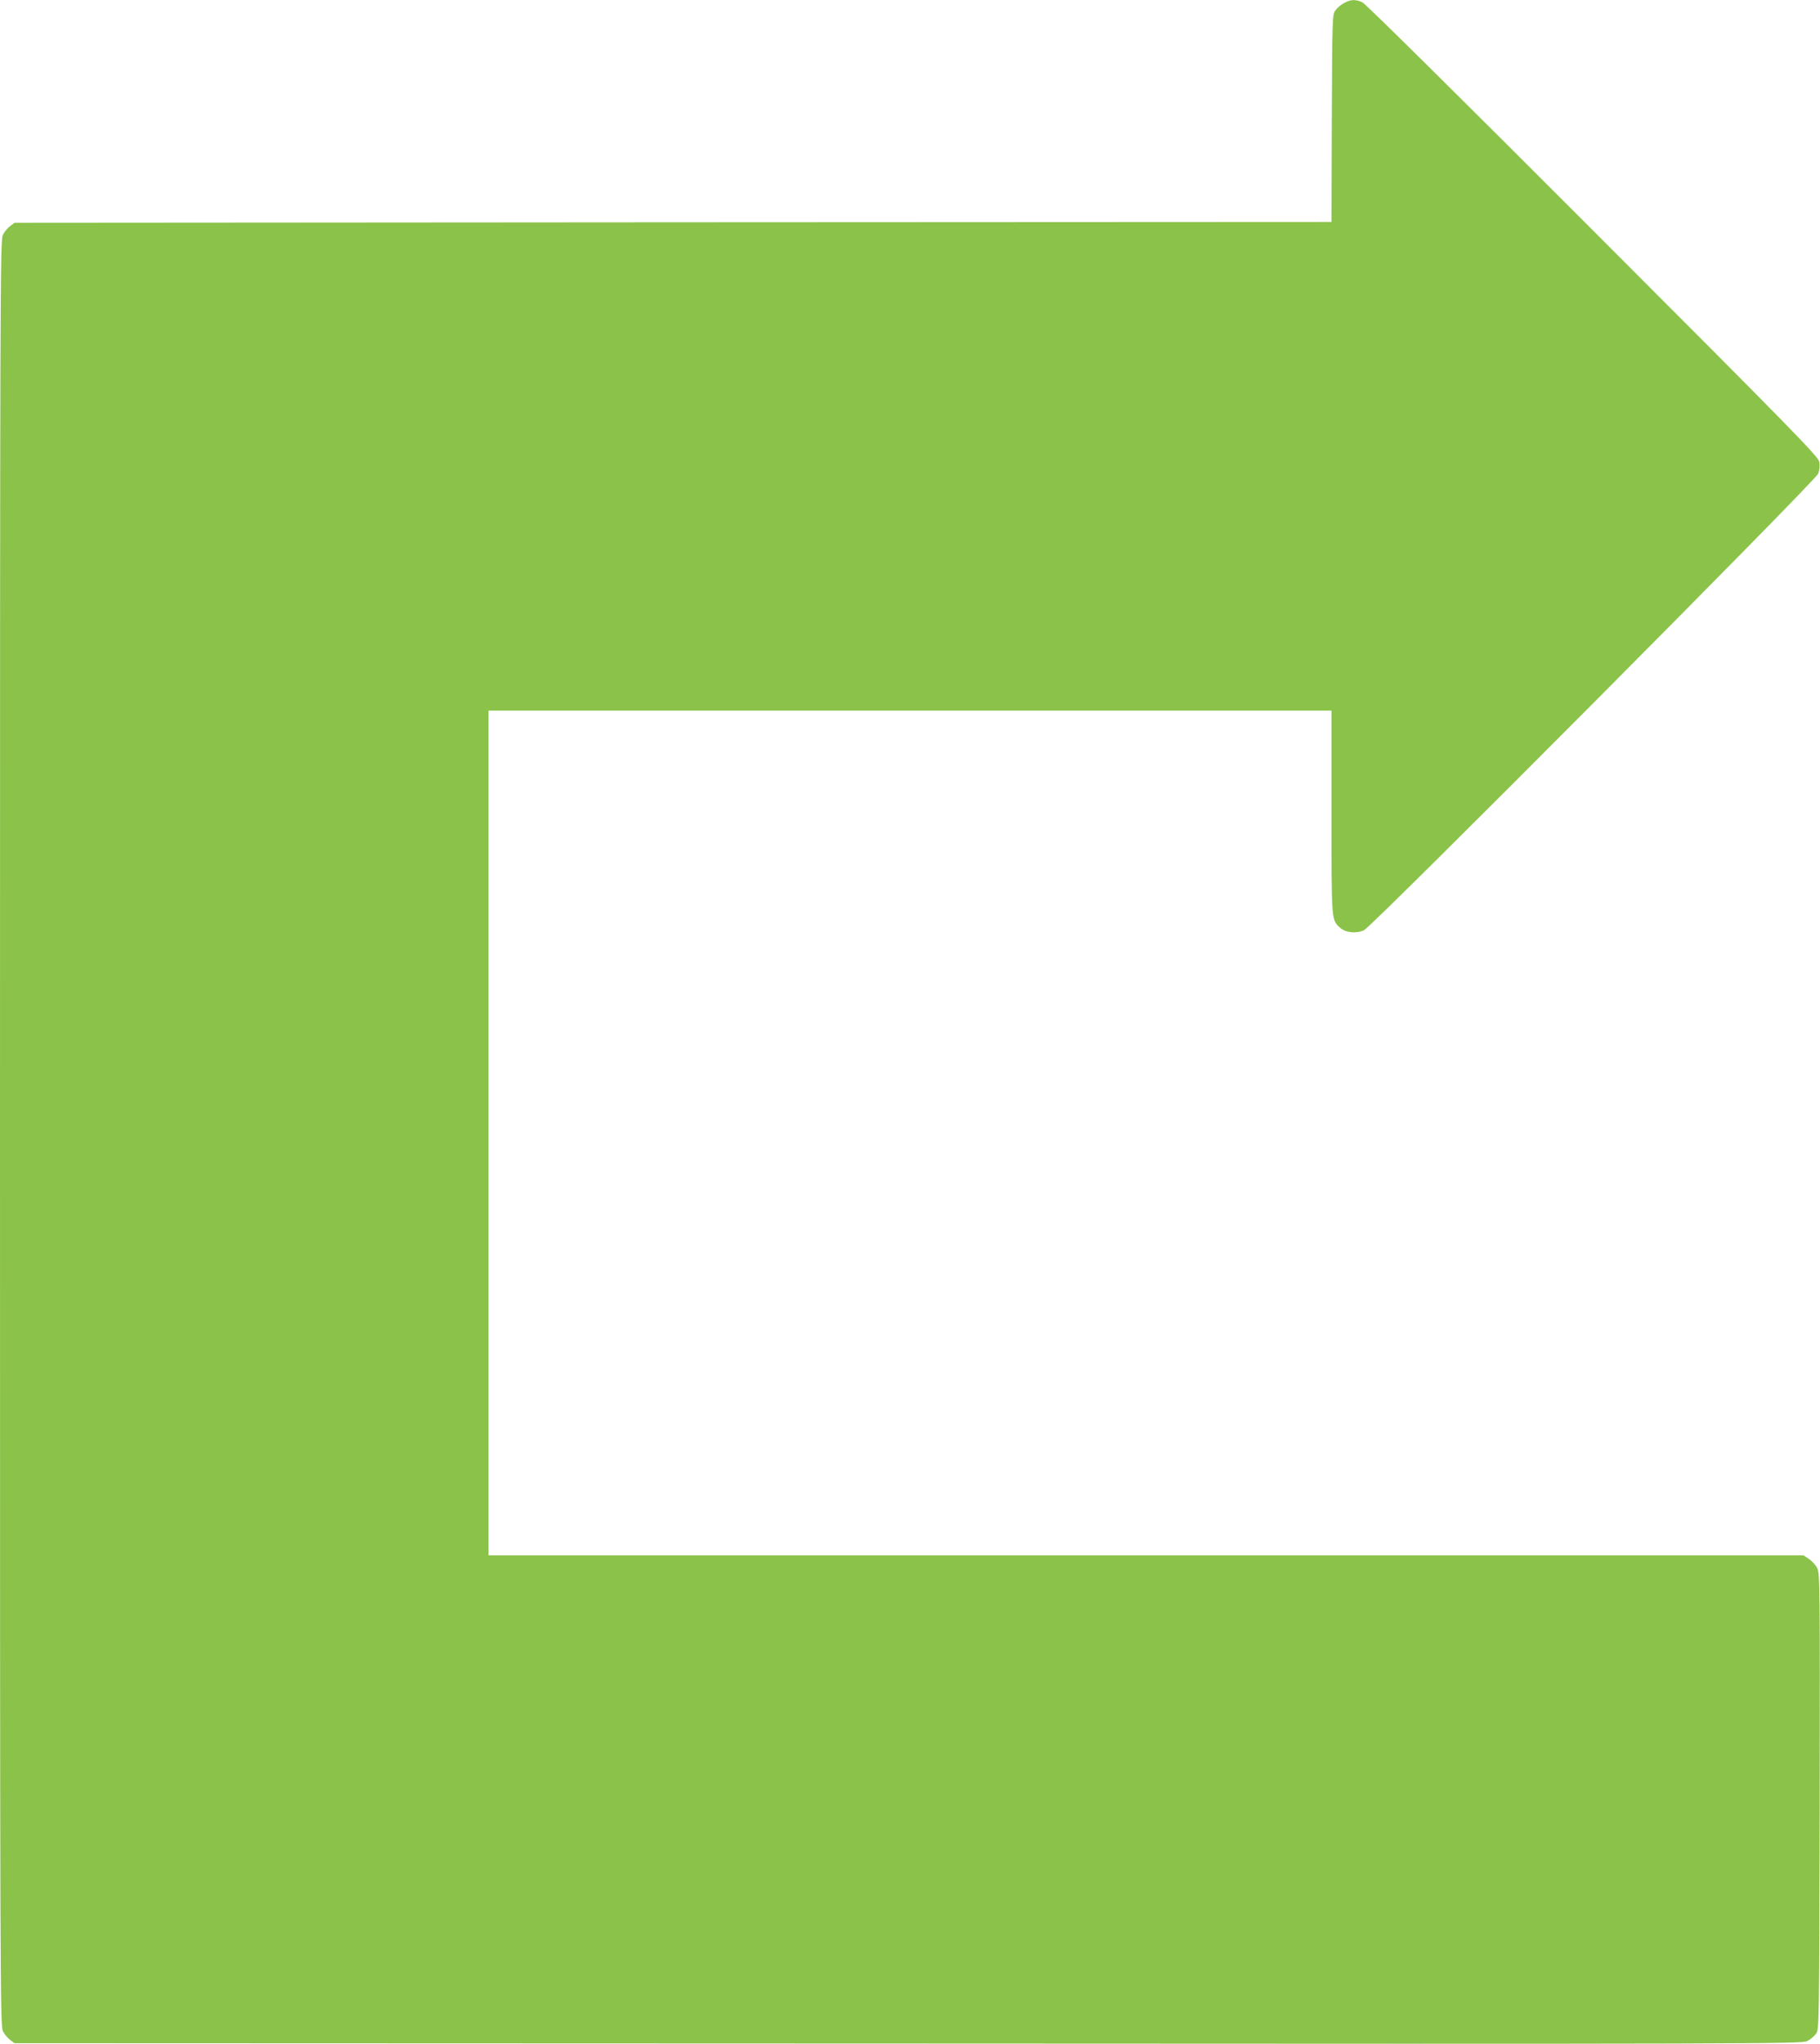
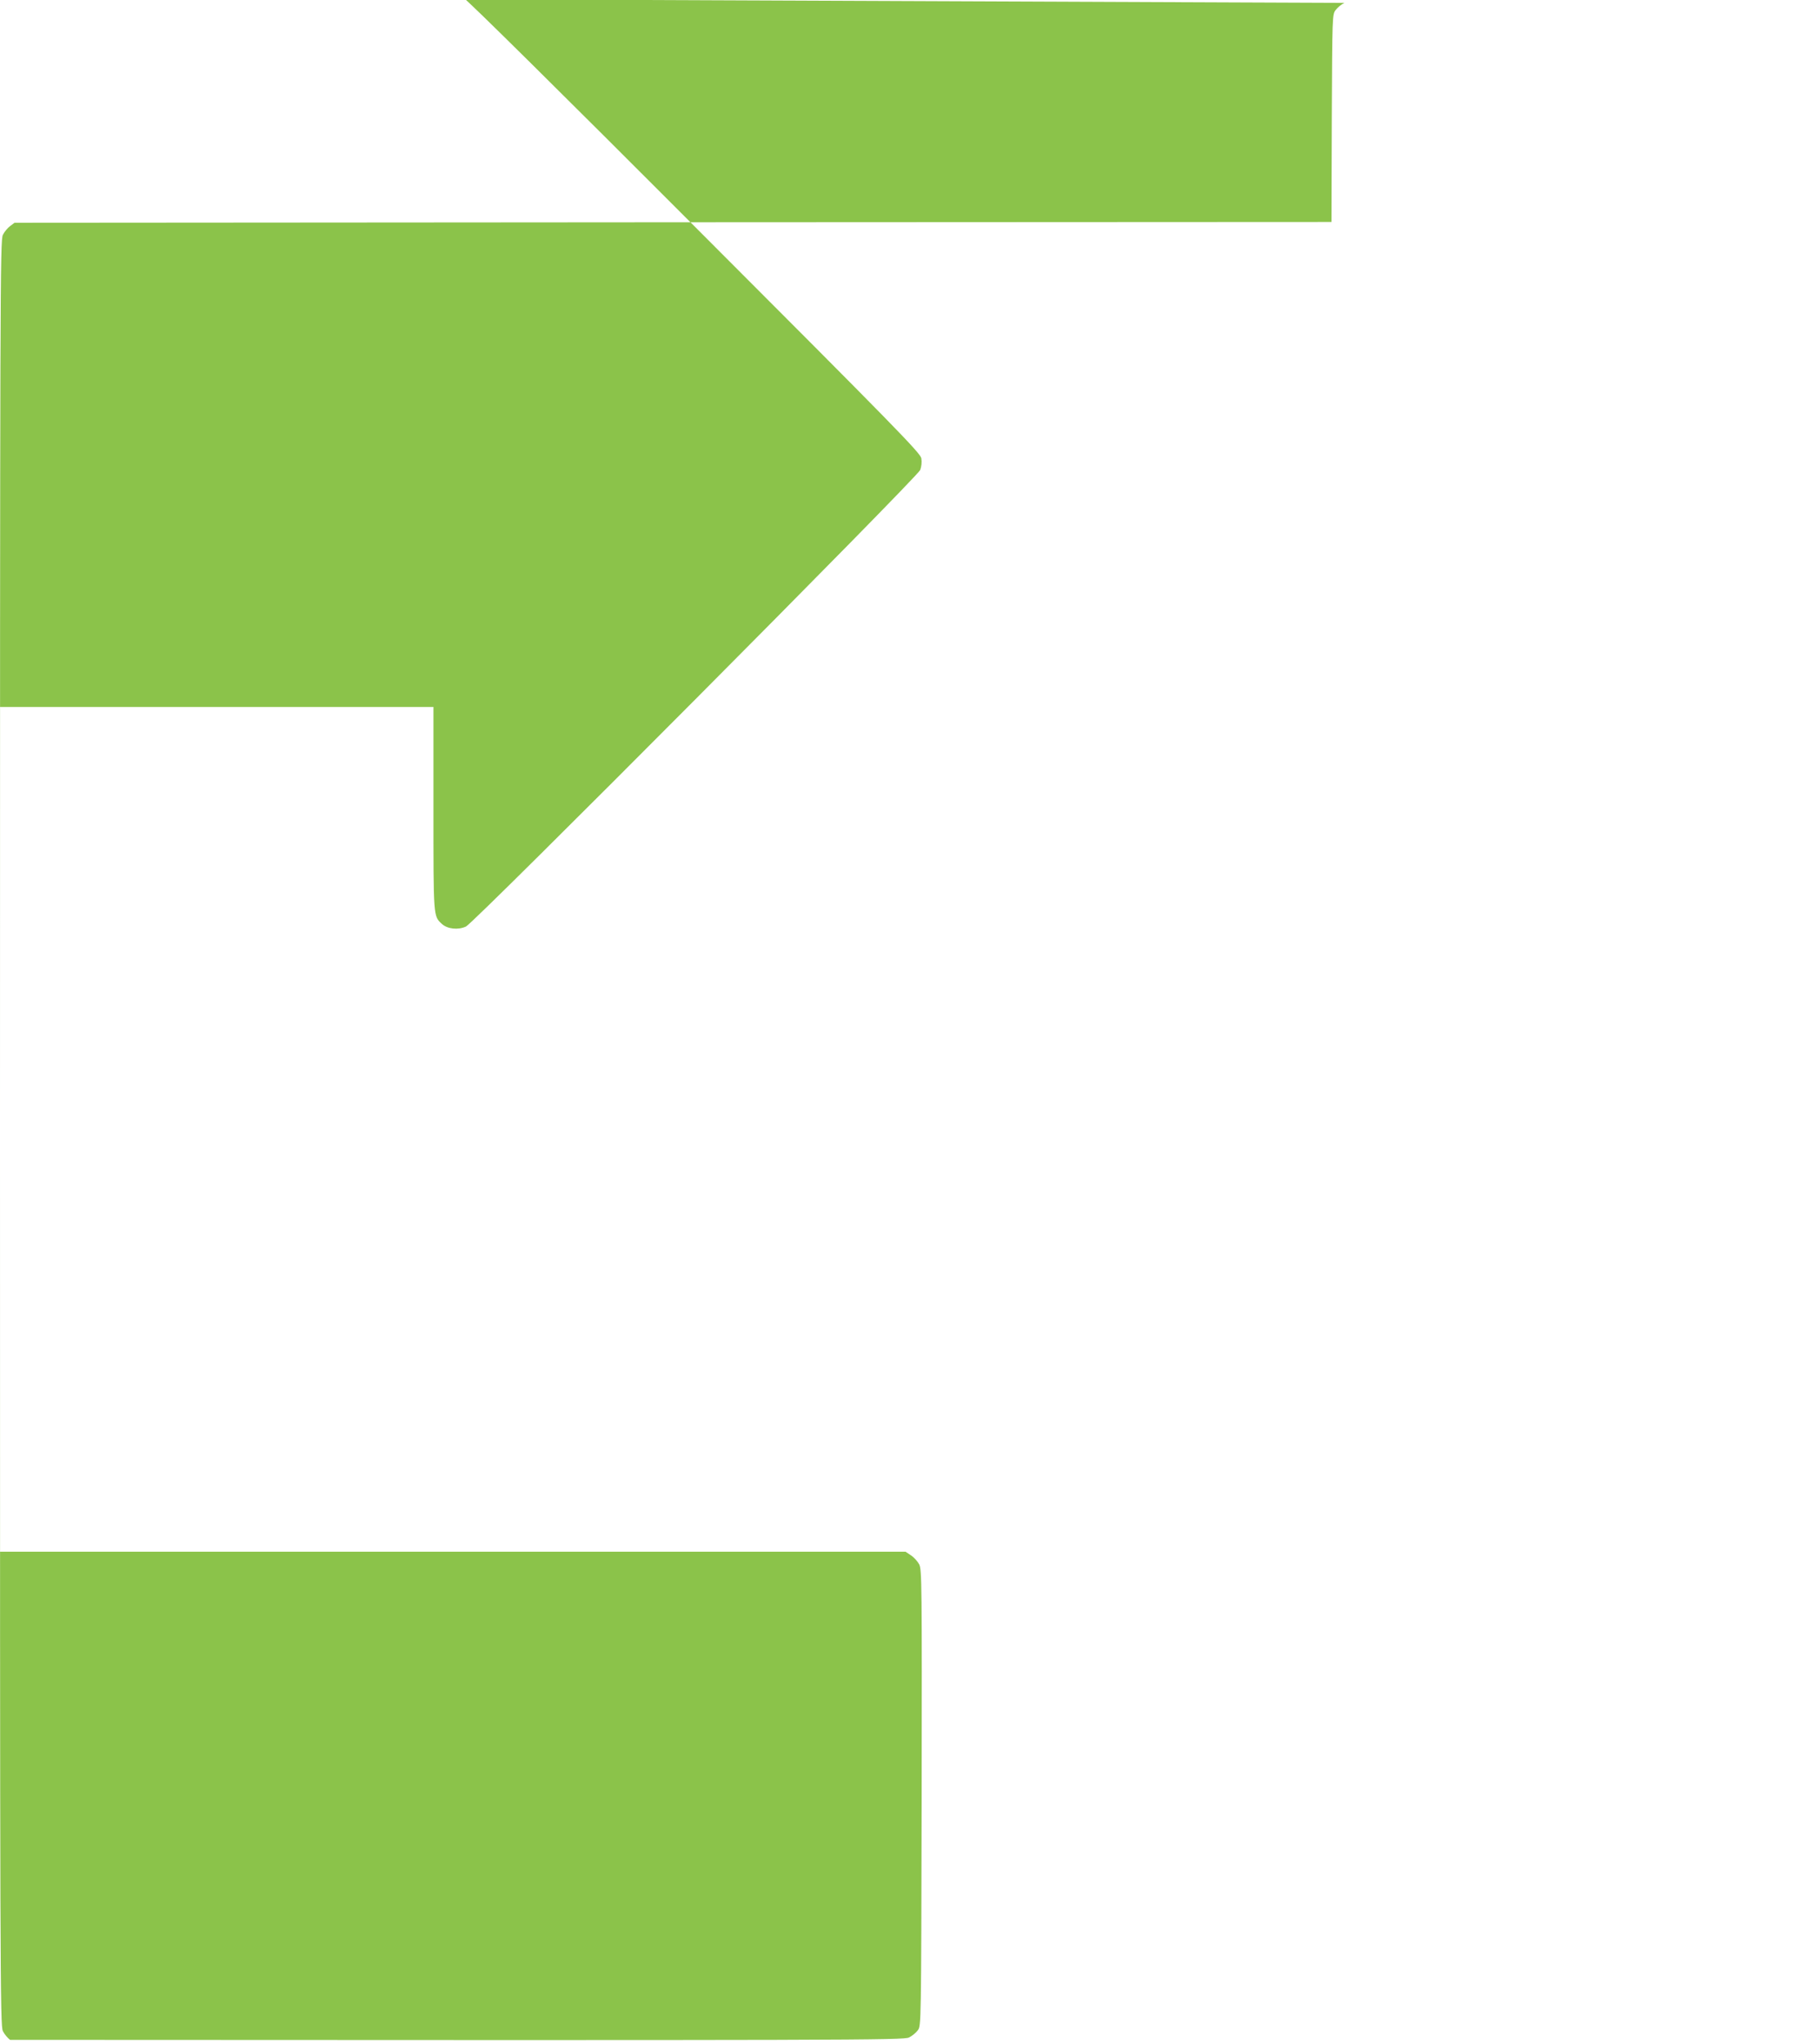
<svg xmlns="http://www.w3.org/2000/svg" version="1.0" width="1140pt" height="1280pt" viewBox="0 0 1140 1280" preserveAspectRatio="xMidYMid meet">
  <g transform="translate(0,1280) scale(0.1,-0.1)" fill="#8bc34a" stroke="none">
-     <path d="M8421 12782 c-19 -9 -44 -30 -55 -45 -21 -28 -21 -39 -24 -678 l-2 -649 -4124 -2 -4125 -3 -28 -21 c-15 -11 -36 -36 -45 -55 -17 -32 -18 -322 -18 -5624 0 -5302 1 -5592 18 -5624 9 -19 30 -44 45 -55 l28 -21 5597 -2 c5313 -3 5599 -2 5631 15 19 9 44 30 55 45 21 28 21 30 24 1455 2 1343 1 1429 -15 1462 -10 19 -33 45 -52 57 l-34 23 -4118 0 -4119 0 0 2645 0 2645 2640 0 2640 0 0 -635 c0 -686 -1 -674 53 -724 35 -32 102 -39 151 -16 54 26 2826 2812 2845 2859 8 22 11 49 7 73 -7 34 -152 183 -1419 1451 -832 833 -1425 1420 -1444 1428 -43 19 -71 18 -112 -4z" />
+     <path d="M8421 12782 c-19 -9 -44 -30 -55 -45 -21 -28 -21 -39 -24 -678 l-2 -649 -4124 -2 -4125 -3 -28 -21 c-15 -11 -36 -36 -45 -55 -17 -32 -18 -322 -18 -5624 0 -5302 1 -5592 18 -5624 9 -19 30 -44 45 -55 c5313 -3 5599 -2 5631 15 19 9 44 30 55 45 21 28 21 30 24 1455 2 1343 1 1429 -15 1462 -10 19 -33 45 -52 57 l-34 23 -4118 0 -4119 0 0 2645 0 2645 2640 0 2640 0 0 -635 c0 -686 -1 -674 53 -724 35 -32 102 -39 151 -16 54 26 2826 2812 2845 2859 8 22 11 49 7 73 -7 34 -152 183 -1419 1451 -832 833 -1425 1420 -1444 1428 -43 19 -71 18 -112 -4z" />
  </g>
</svg>